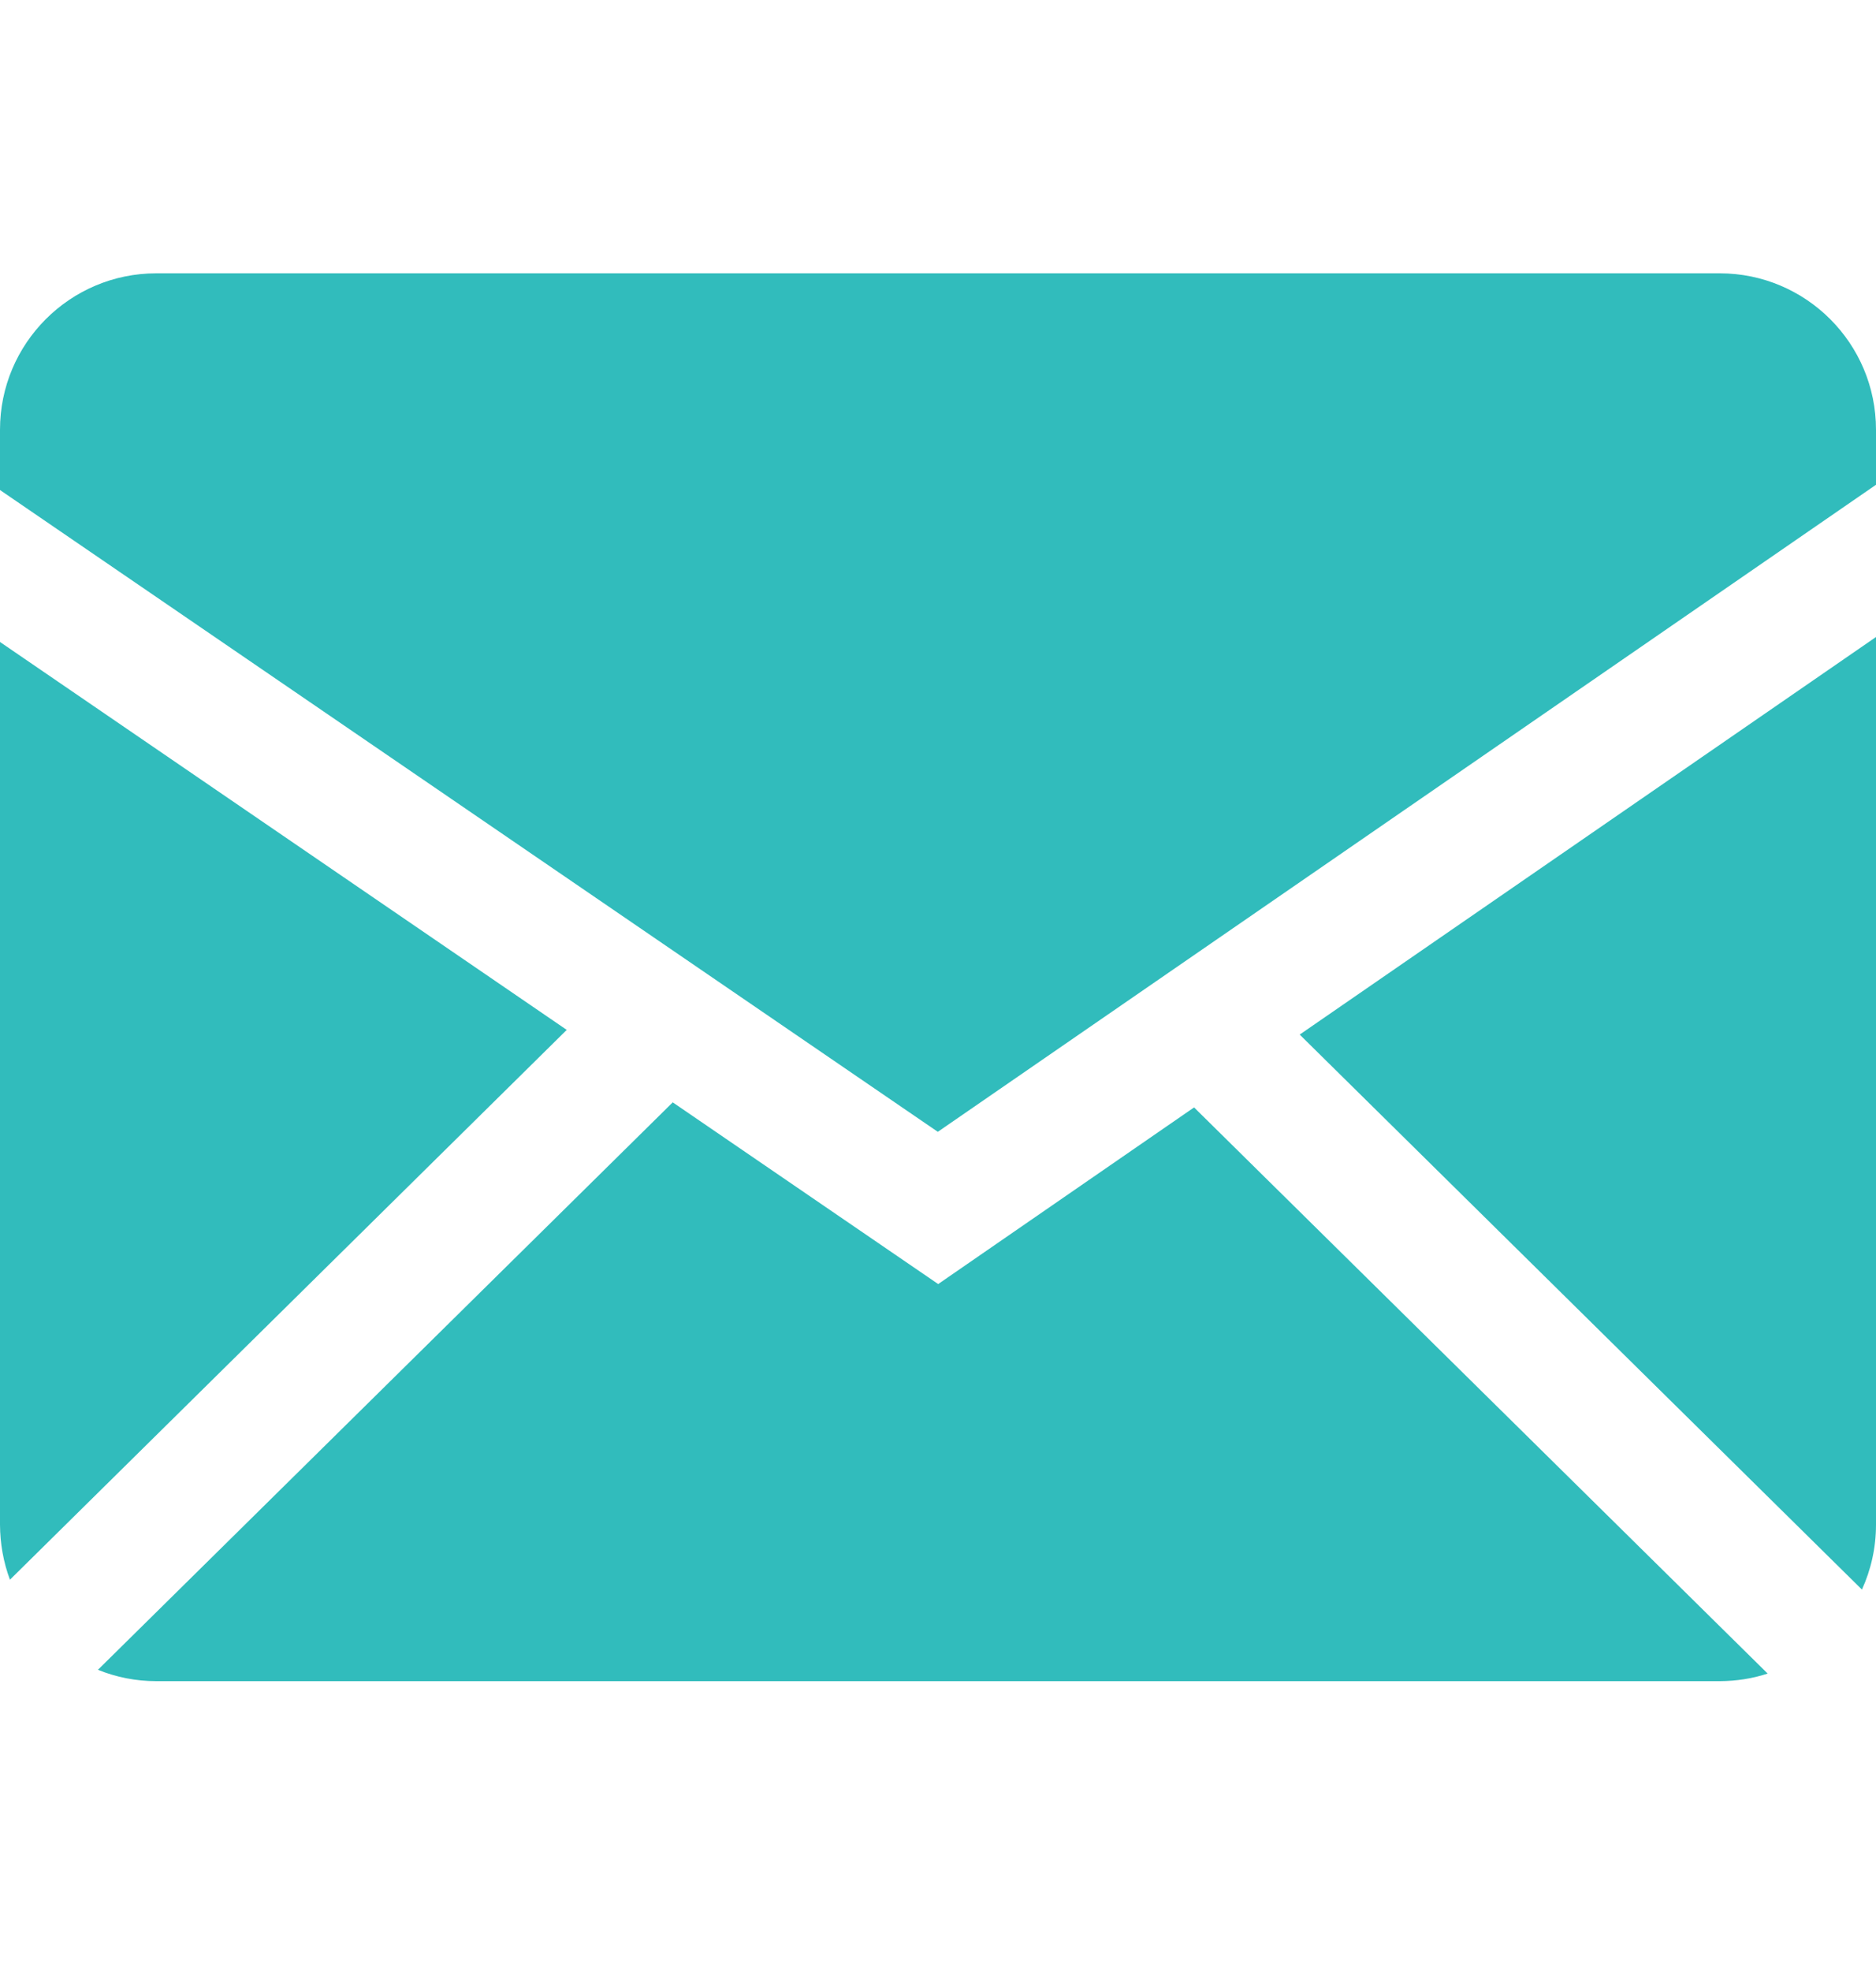
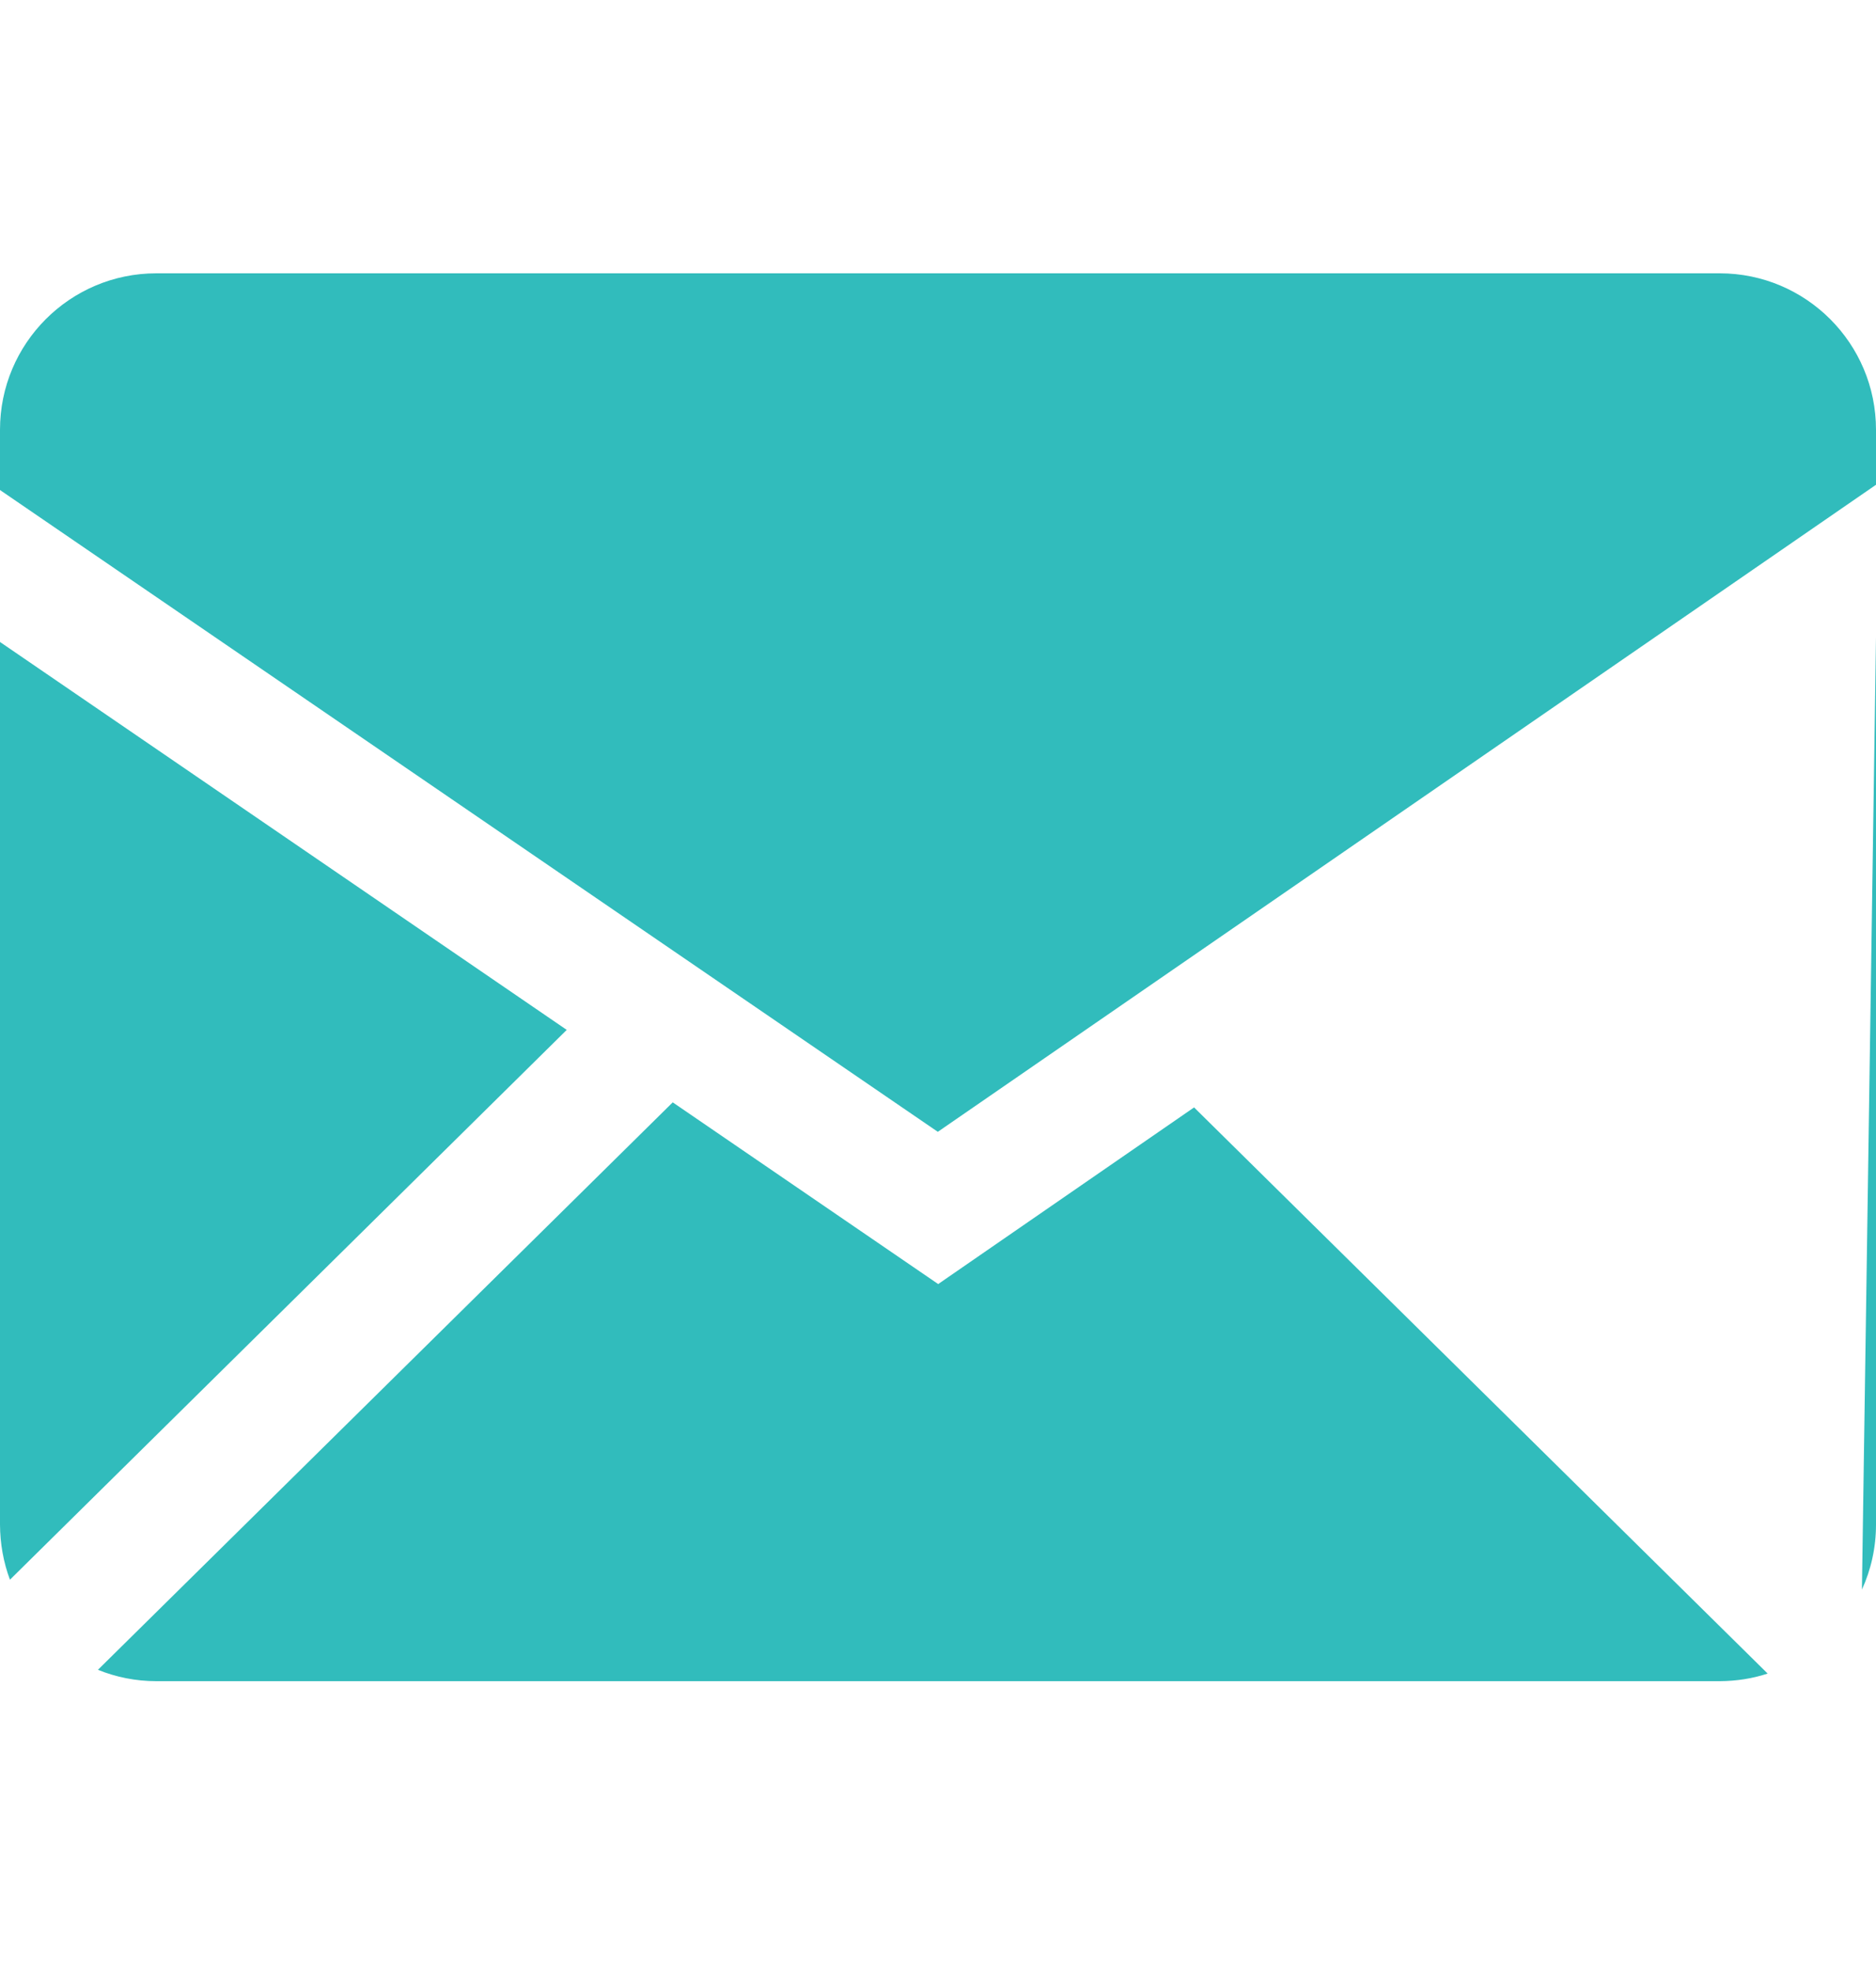
<svg xmlns="http://www.w3.org/2000/svg" width="20" height="21" viewBox="0 0 20 21" fill="none">
-   <path fill-rule="evenodd" clip-rule="evenodd" d="M7.172 11.745L10.002 13.681L12.73 11.799L18.845 17.831C18.684 17.884 18.513 17.911 18.333 17.912H1.667C1.447 17.912 1.237 17.869 1.044 17.791L7.172 11.745ZM20 6.787V16.244C20 16.491 19.946 16.726 19.85 16.936L13.856 11.023L20 6.787ZM0 6.84L6.042 10.973L0.106 16.831C0.036 16.643 0.001 16.445 0 16.244L0 6.84ZM18.333 2.912C19.253 2.912 20 3.658 20 4.579V5.165L9.998 12.059L0 5.221V4.579C0 3.659 0.746 2.912 1.667 2.912H18.333Z" fill="#31BCBC" />
+   <path fill-rule="evenodd" clip-rule="evenodd" d="M7.172 11.745L10.002 13.681L12.73 11.799L18.845 17.831C18.684 17.884 18.513 17.911 18.333 17.912H1.667C1.447 17.912 1.237 17.869 1.044 17.791L7.172 11.745ZM20 6.787V16.244C20 16.491 19.946 16.726 19.85 16.936L20 6.787ZM0 6.84L6.042 10.973L0.106 16.831C0.036 16.643 0.001 16.445 0 16.244L0 6.84ZM18.333 2.912C19.253 2.912 20 3.658 20 4.579V5.165L9.998 12.059L0 5.221V4.579C0 3.659 0.746 2.912 1.667 2.912H18.333Z" fill="#31BCBC" />
</svg>